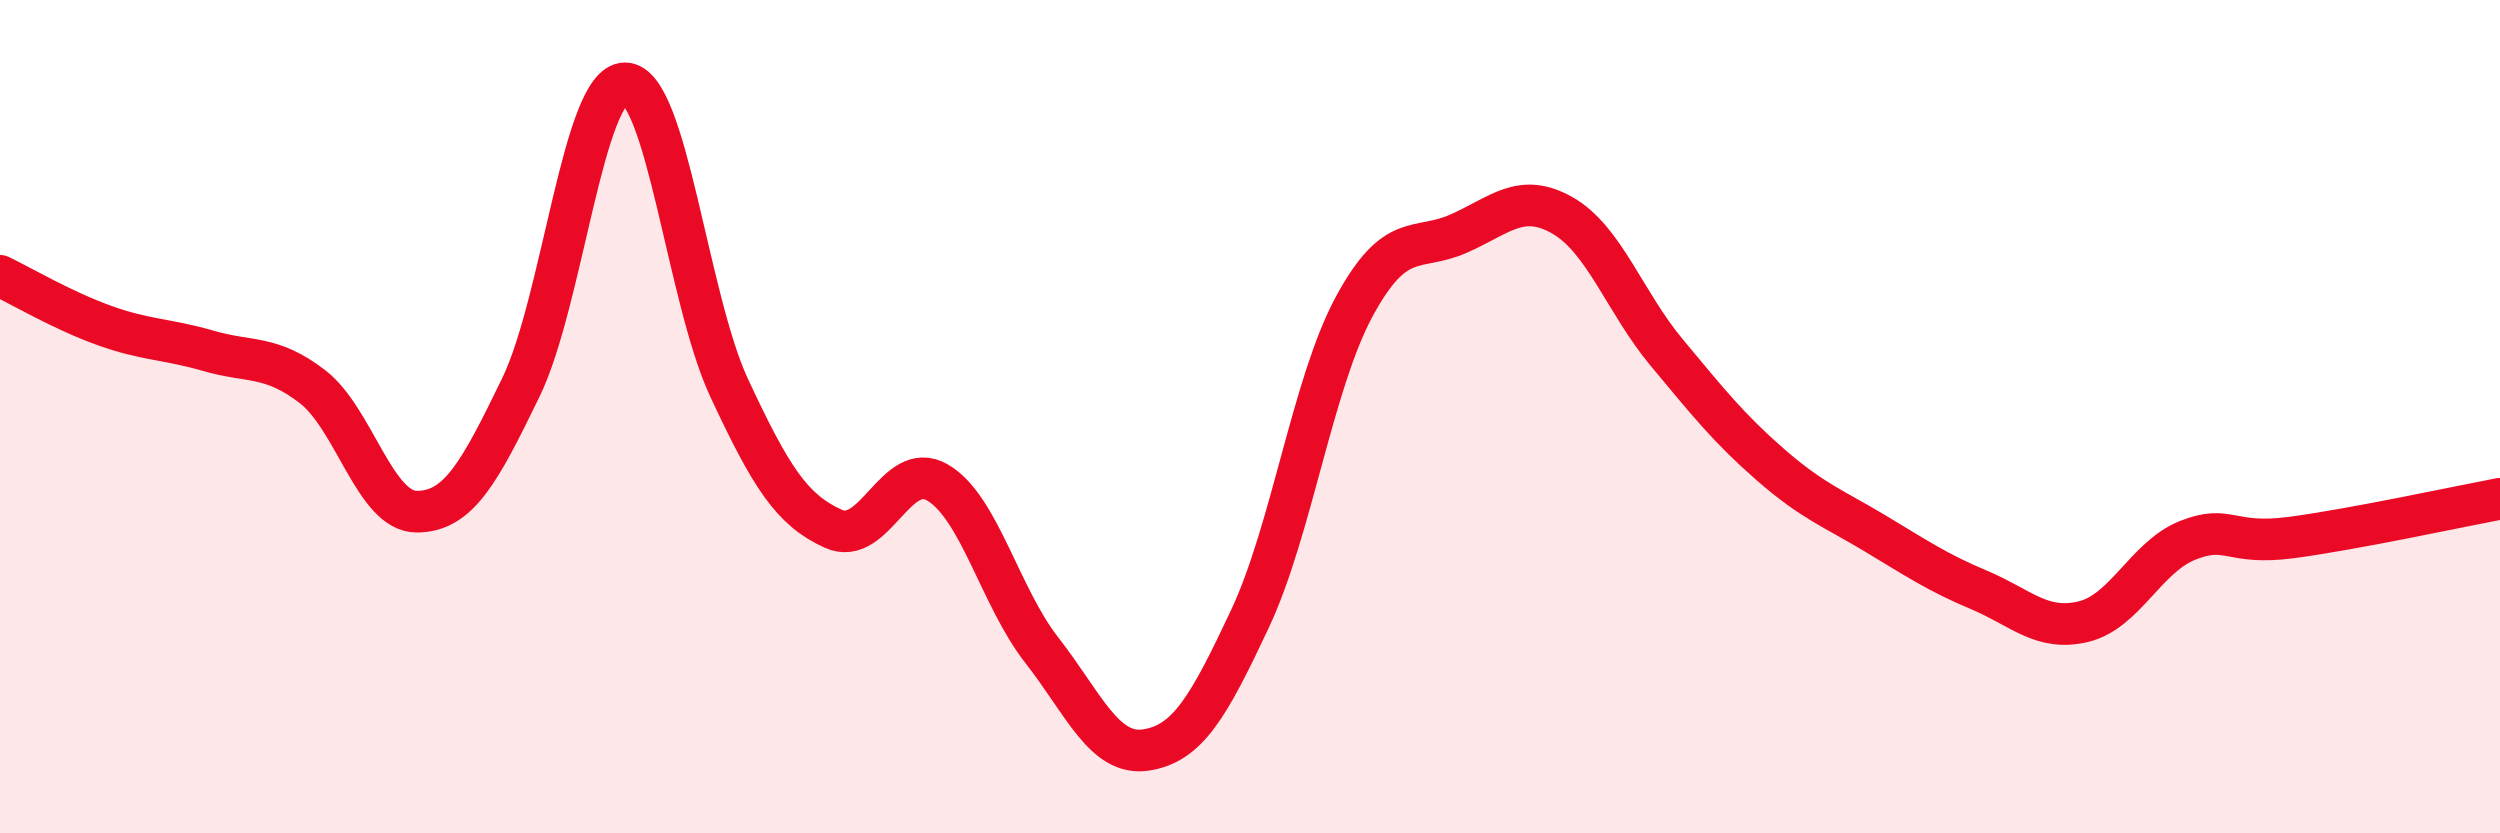
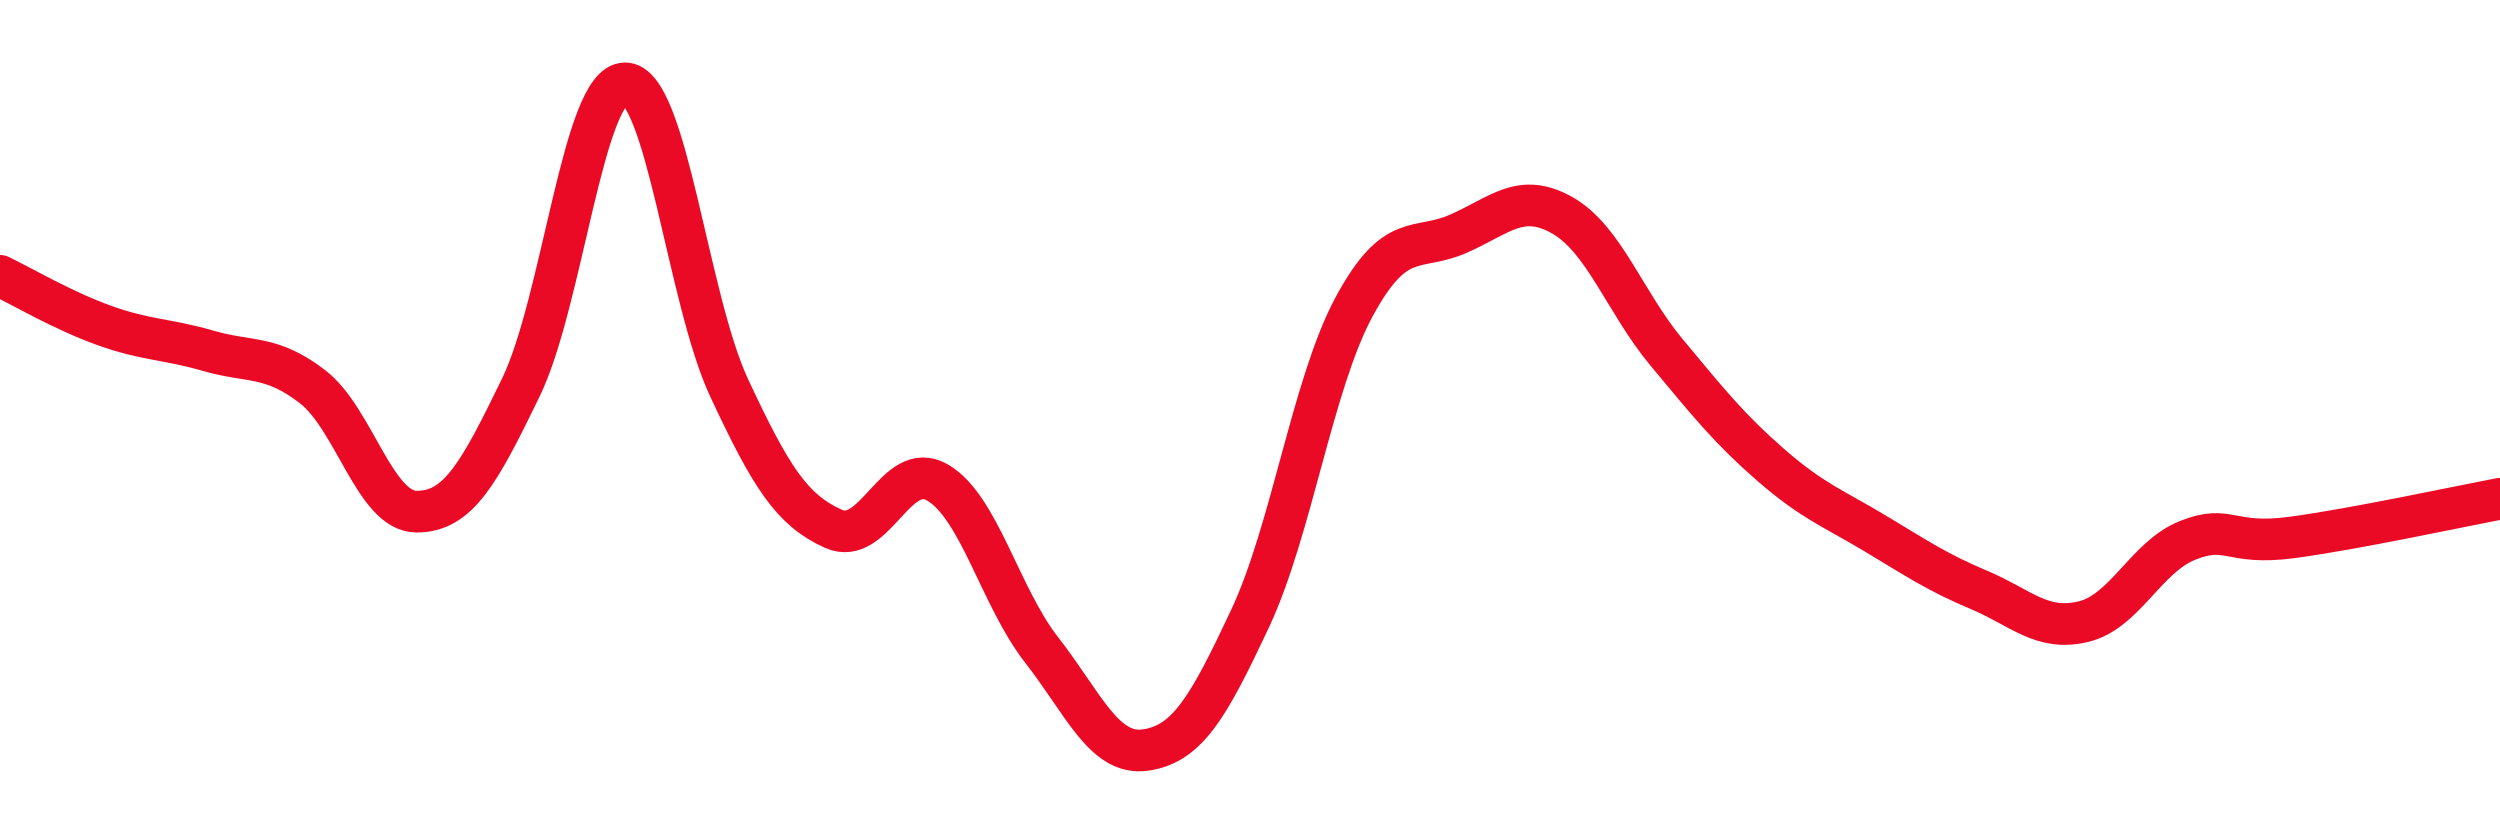
<svg xmlns="http://www.w3.org/2000/svg" width="60" height="20" viewBox="0 0 60 20">
-   <path d="M 0,6.62 C 0.5,6.86 1.5,7.45 2.5,7.81 C 3.5,8.17 4,8.13 5,8.42 C 6,8.71 6.5,8.51 7.5,9.28 C 8.5,10.05 9,12.28 10,12.28 C 11,12.28 11.5,11.36 12.5,9.3 C 13.5,7.24 14,2 15,2 C 16,2 16.5,7.17 17.5,9.31 C 18.5,11.45 19,12.24 20,12.69 C 21,13.14 21.5,11 22.5,11.58 C 23.5,12.16 24,14.32 25,15.6 C 26,16.88 26.5,18.15 27.5,18 C 28.5,17.85 29,16.98 30,14.85 C 31,12.72 31.5,9.21 32.5,7.36 C 33.5,5.51 34,6.05 35,5.61 C 36,5.17 36.5,4.6 37.5,5.17 C 38.5,5.74 39,7.26 40,8.46 C 41,9.66 41.5,10.29 42.5,11.16 C 43.5,12.03 44,12.2 45,12.8 C 46,13.4 46.5,13.74 47.5,14.16 C 48.5,14.58 49,15.16 50,14.92 C 51,14.68 51.5,13.37 52.5,12.97 C 53.5,12.57 53.5,13.1 55,12.9 C 56.5,12.7 59,12.16 60,11.97L60 20L0 20Z" fill="#EB0A25" opacity="0.1" stroke-linecap="round" stroke-linejoin="round" />
  <path d="M 0,6.62 C 0.5,6.86 1.5,7.45 2.5,7.81 C 3.5,8.17 4,8.13 5,8.42 C 6,8.71 6.5,8.51 7.5,9.28 C 8.5,10.05 9,12.28 10,12.28 C 11,12.28 11.5,11.36 12.5,9.3 C 13.5,7.24 14,2 15,2 C 16,2 16.5,7.17 17.5,9.31 C 18.5,11.45 19,12.24 20,12.69 C 21,13.14 21.5,11 22.5,11.58 C 23.5,12.16 24,14.32 25,15.6 C 26,16.88 26.5,18.15 27.5,18 C 28.5,17.85 29,16.98 30,14.85 C 31,12.72 31.5,9.21 32.5,7.36 C 33.5,5.51 34,6.05 35,5.61 C 36,5.17 36.5,4.6 37.5,5.17 C 38.5,5.74 39,7.26 40,8.46 C 41,9.66 41.5,10.29 42.5,11.16 C 43.5,12.03 44,12.2 45,12.8 C 46,13.4 46.5,13.74 47.5,14.16 C 48.5,14.58 49,15.16 50,14.92 C 51,14.68 51.5,13.37 52.5,12.97 C 53.5,12.57 53.5,13.1 55,12.9 C 56.5,12.7 59,12.16 60,11.97" stroke="#EB0A25" stroke-width="1" fill="none" stroke-linecap="round" stroke-linejoin="round" />
</svg>